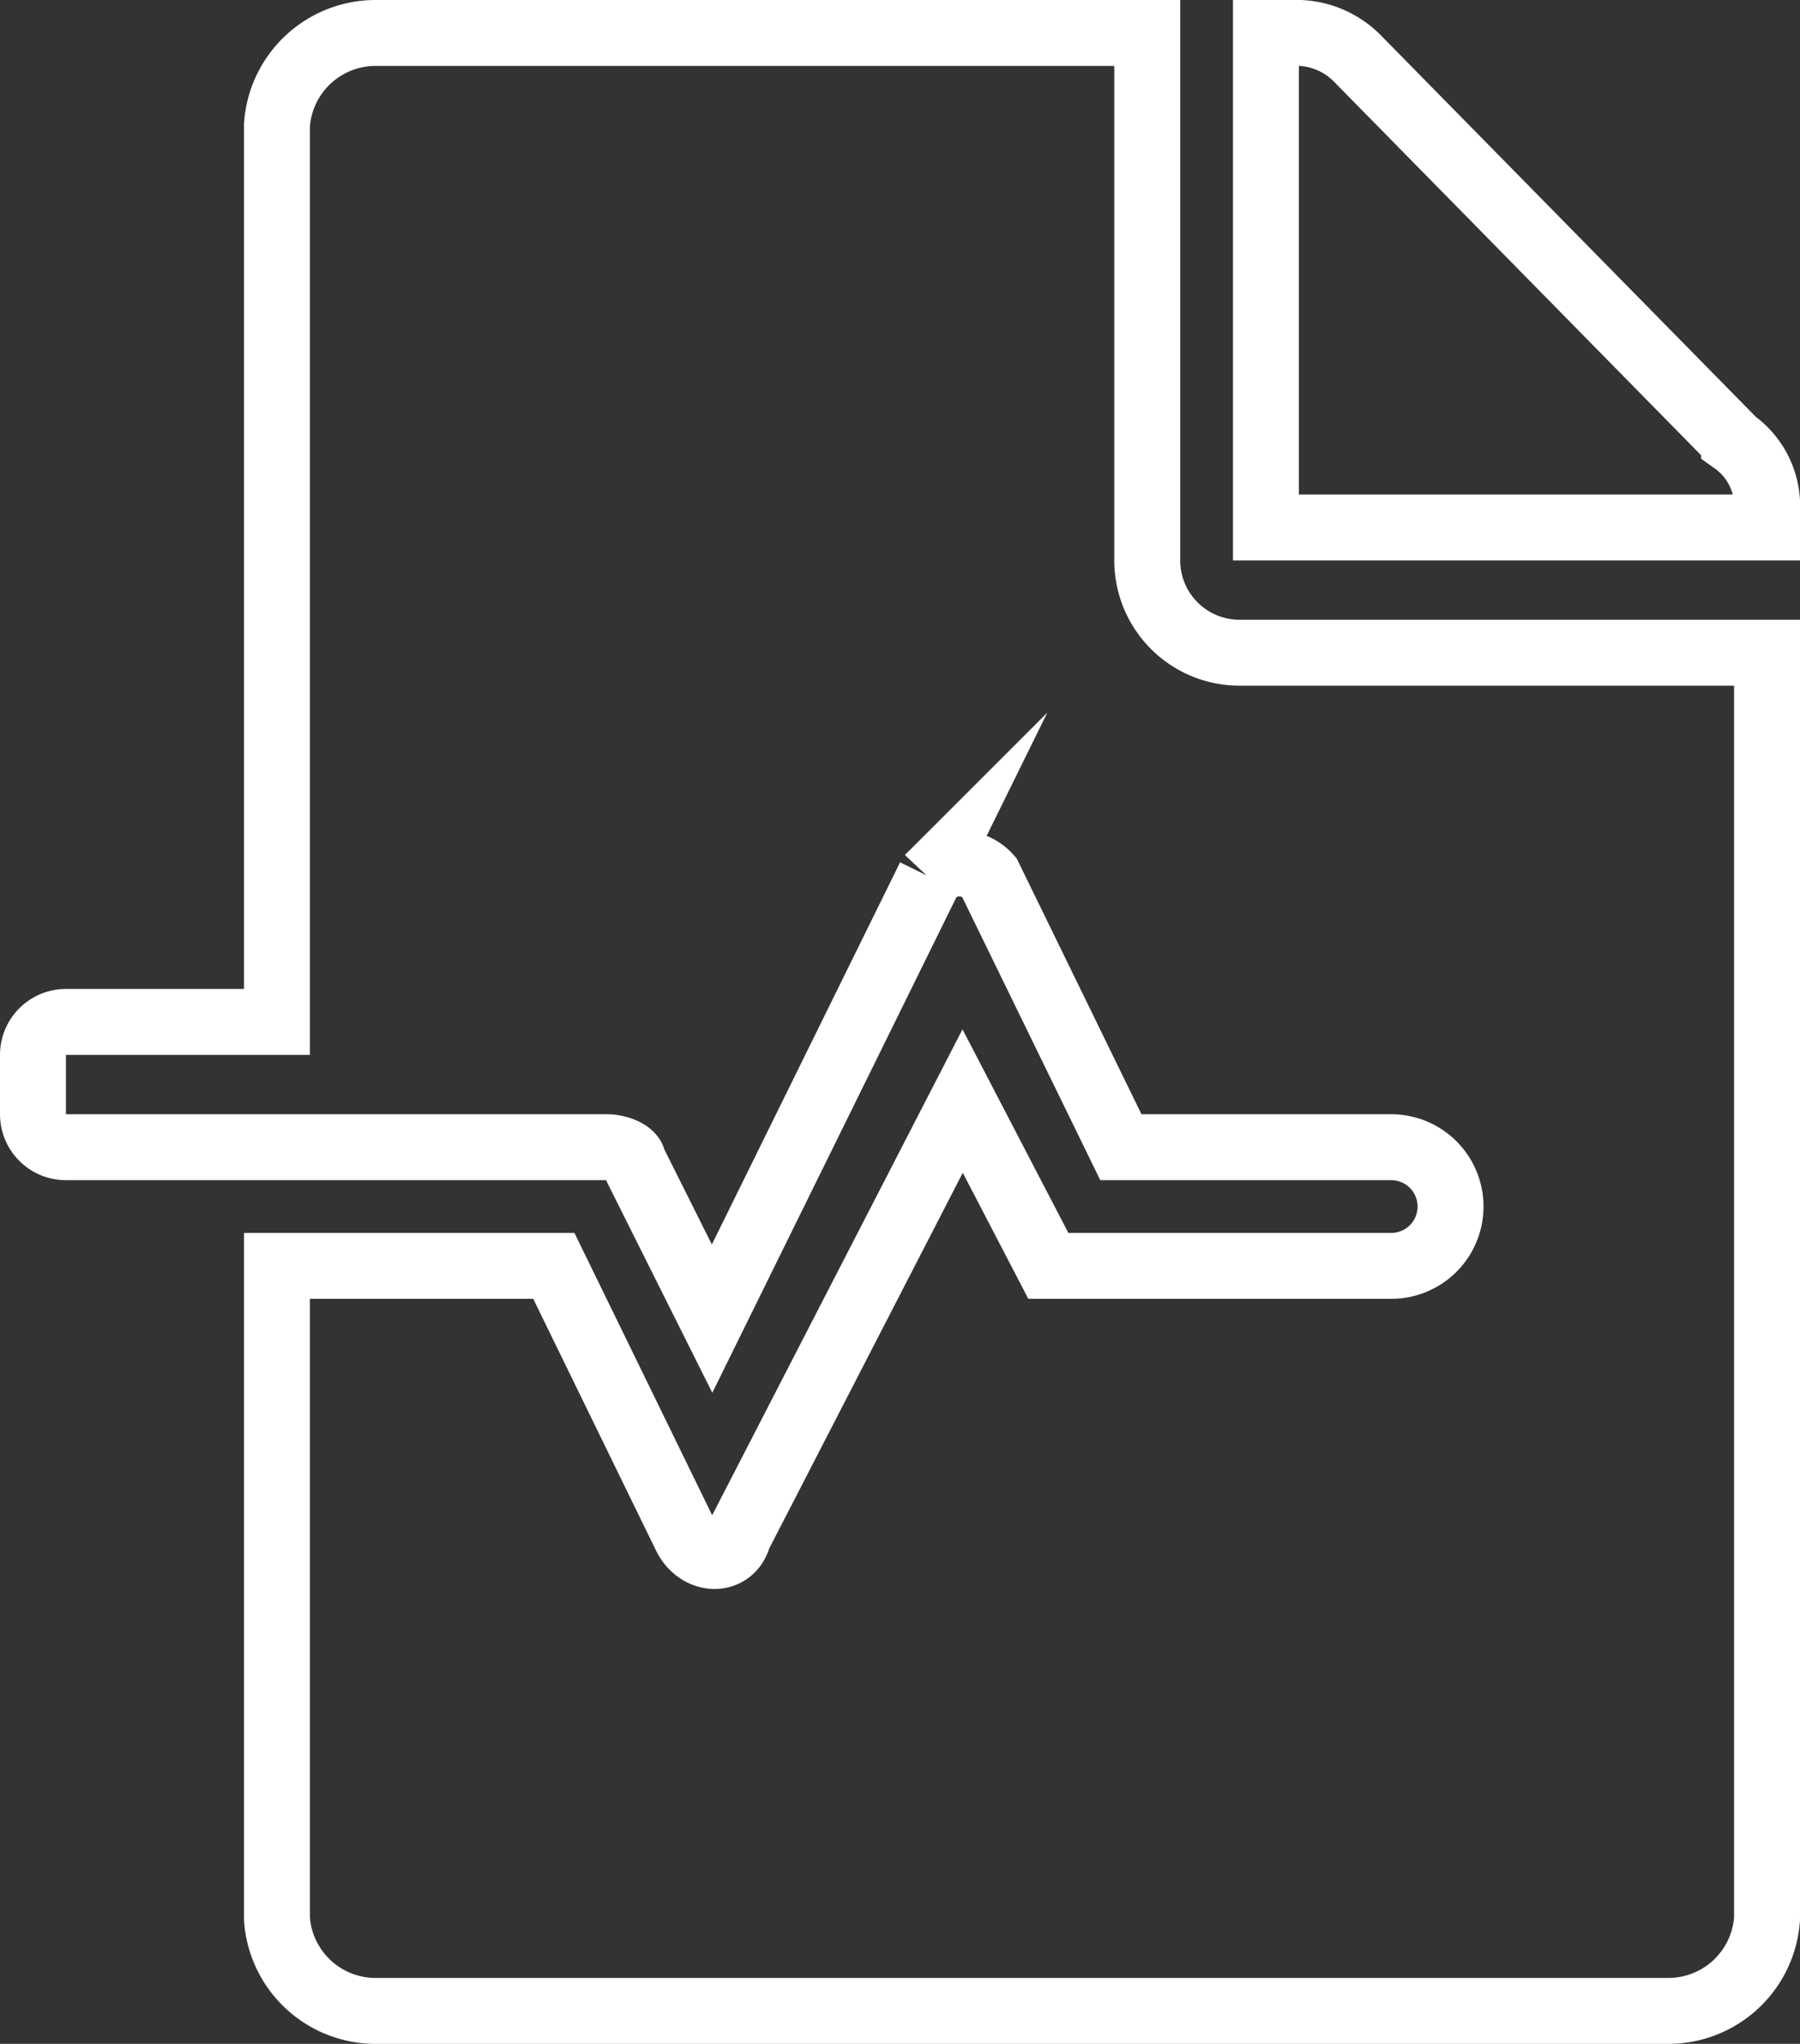
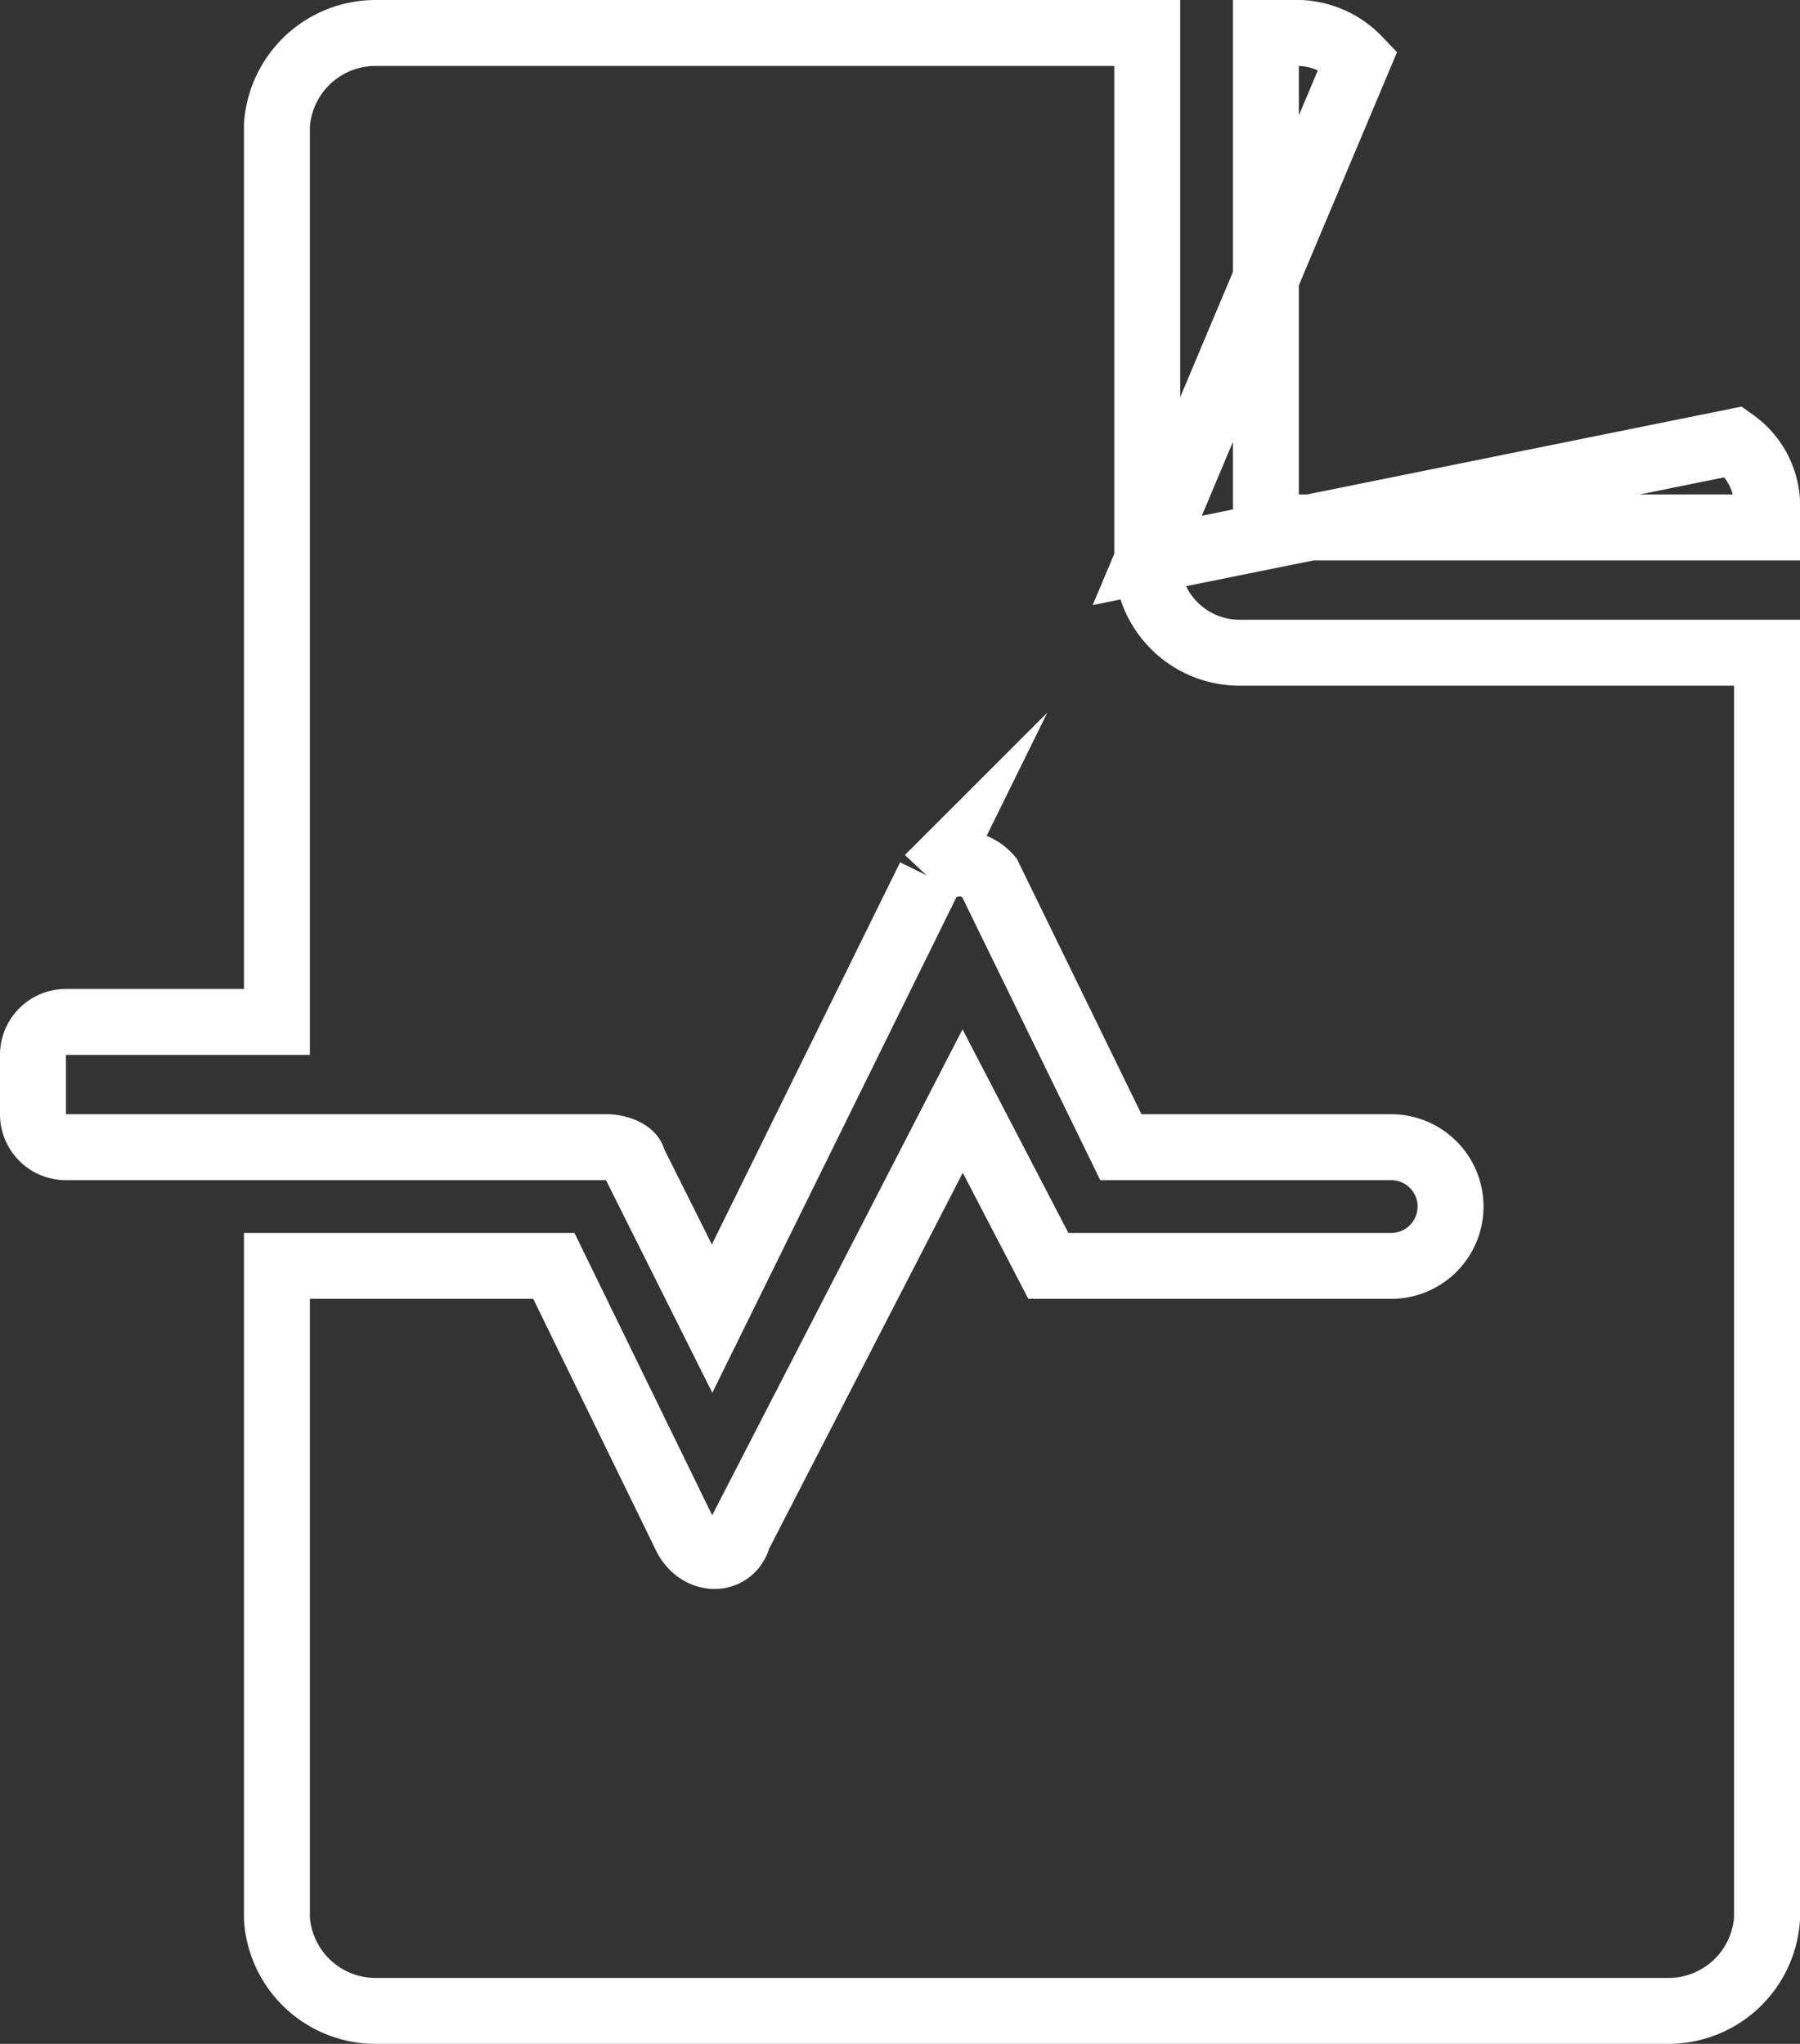
<svg xmlns="http://www.w3.org/2000/svg" viewBox="0 0 27.3 31">
  <rect x="0" y="0" width="27.3" height="31" fill="#333333" stroke="none" />
  <defs>
    <style>.cls-1{fill:none;stroke:#fff;stroke-miterlimit:10;}</style>
  </defs>
  <title>icon-cie-10</title>
  <g id="Capa_2" data-name="Capa 2">
    <g id="Home">
-       <path class="cls-1" d="M17.4,8.5V.5H5.7A1.5,1.5,0,0,0,4.2,1.9V15.5H1a.5.5,0,0,0-.5.5v.9a.5.5,0,0,0,.5.5H9.2c.2,0,.4.1.4.2L10.8,20l3.3-6.7a.6.6,0,0,1,.9,0l2,4.1h4.1a.9.9,0,1,1,0,1.8H15.9l-1.3-2.5-3.4,6.6c-.1.4-.6.4-.8,0l-2-4.1H4.2v9.9a1.5,1.5,0,0,0,1.5,1.4H25.3a1.5,1.5,0,0,0,1.5-1.4V9.9h-8A1.4,1.4,0,0,1,17.4,8.5Zm8.9-1.8L20.6.9a1.3,1.3,0,0,0-1-.4h-.4V8h7.6V7.6A1.2,1.2,0,0,0,26.3,6.7Z" />
+       <path class="cls-1" d="M17.4,8.5V.5H5.7A1.5,1.5,0,0,0,4.2,1.9V15.5H1a.5.5,0,0,0-.5.5v.9a.5.5,0,0,0,.5.5H9.2c.2,0,.4.1.4.2L10.8,20l3.3-6.7a.6.6,0,0,1,.9,0l2,4.1h4.1a.9.9,0,1,1,0,1.8H15.9l-1.3-2.5-3.4,6.6c-.1.4-.6.4-.8,0l-2-4.1H4.2v9.9a1.5,1.5,0,0,0,1.5,1.4H25.3a1.5,1.5,0,0,0,1.5-1.4V9.9h-8A1.4,1.4,0,0,1,17.4,8.5ZL20.6.9a1.3,1.3,0,0,0-1-.4h-.4V8h7.6V7.6A1.2,1.2,0,0,0,26.3,6.7Z" />
    </g>
  </g>
</svg>